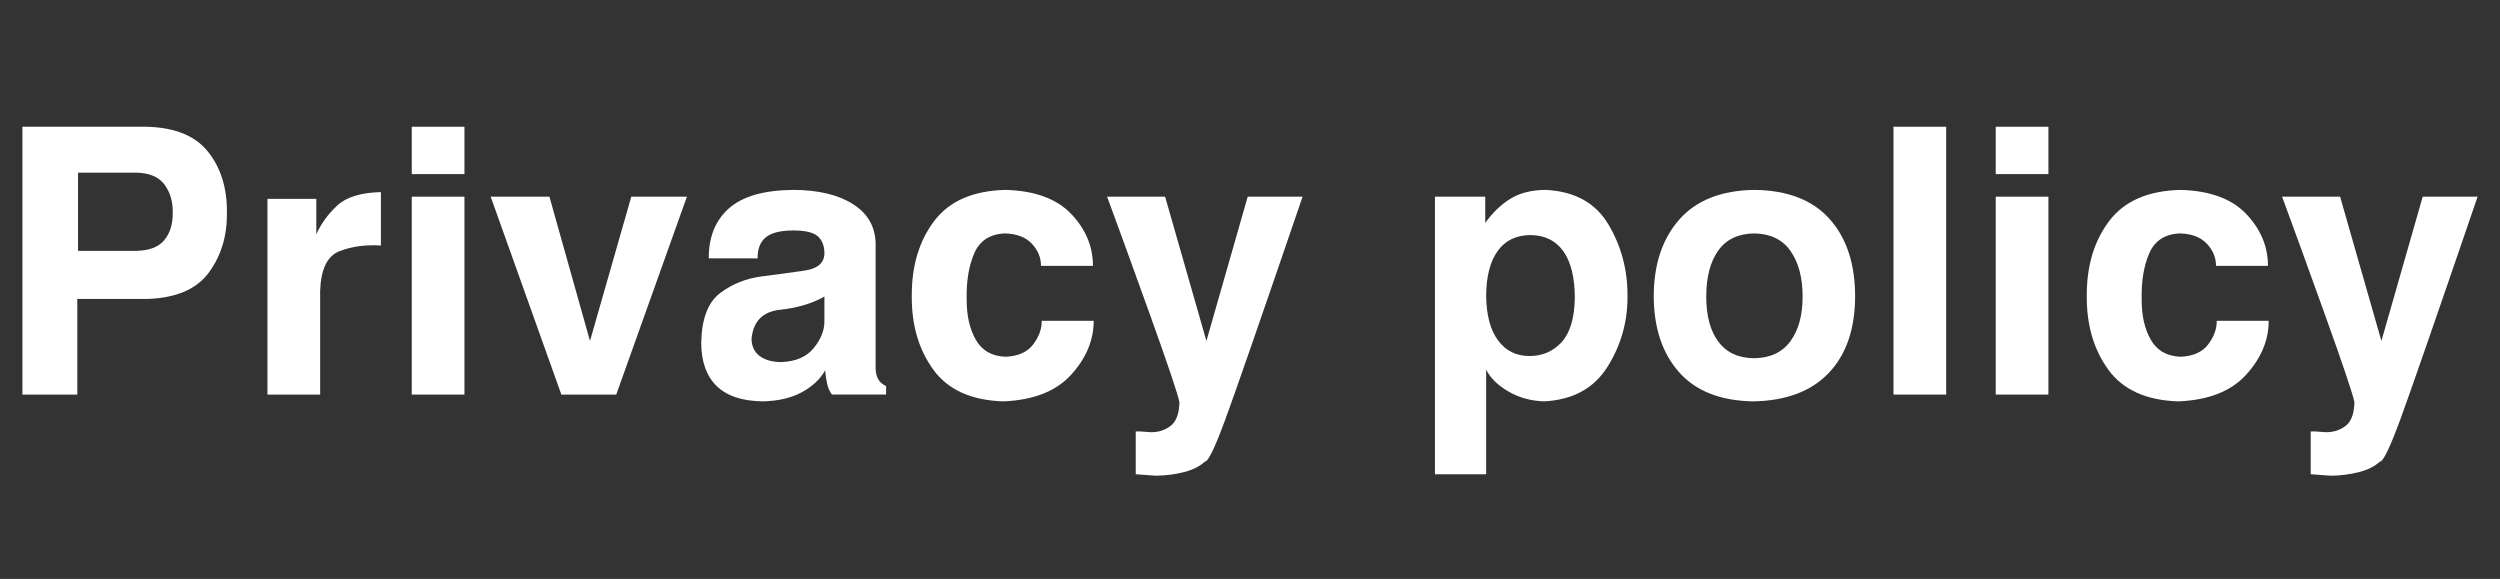
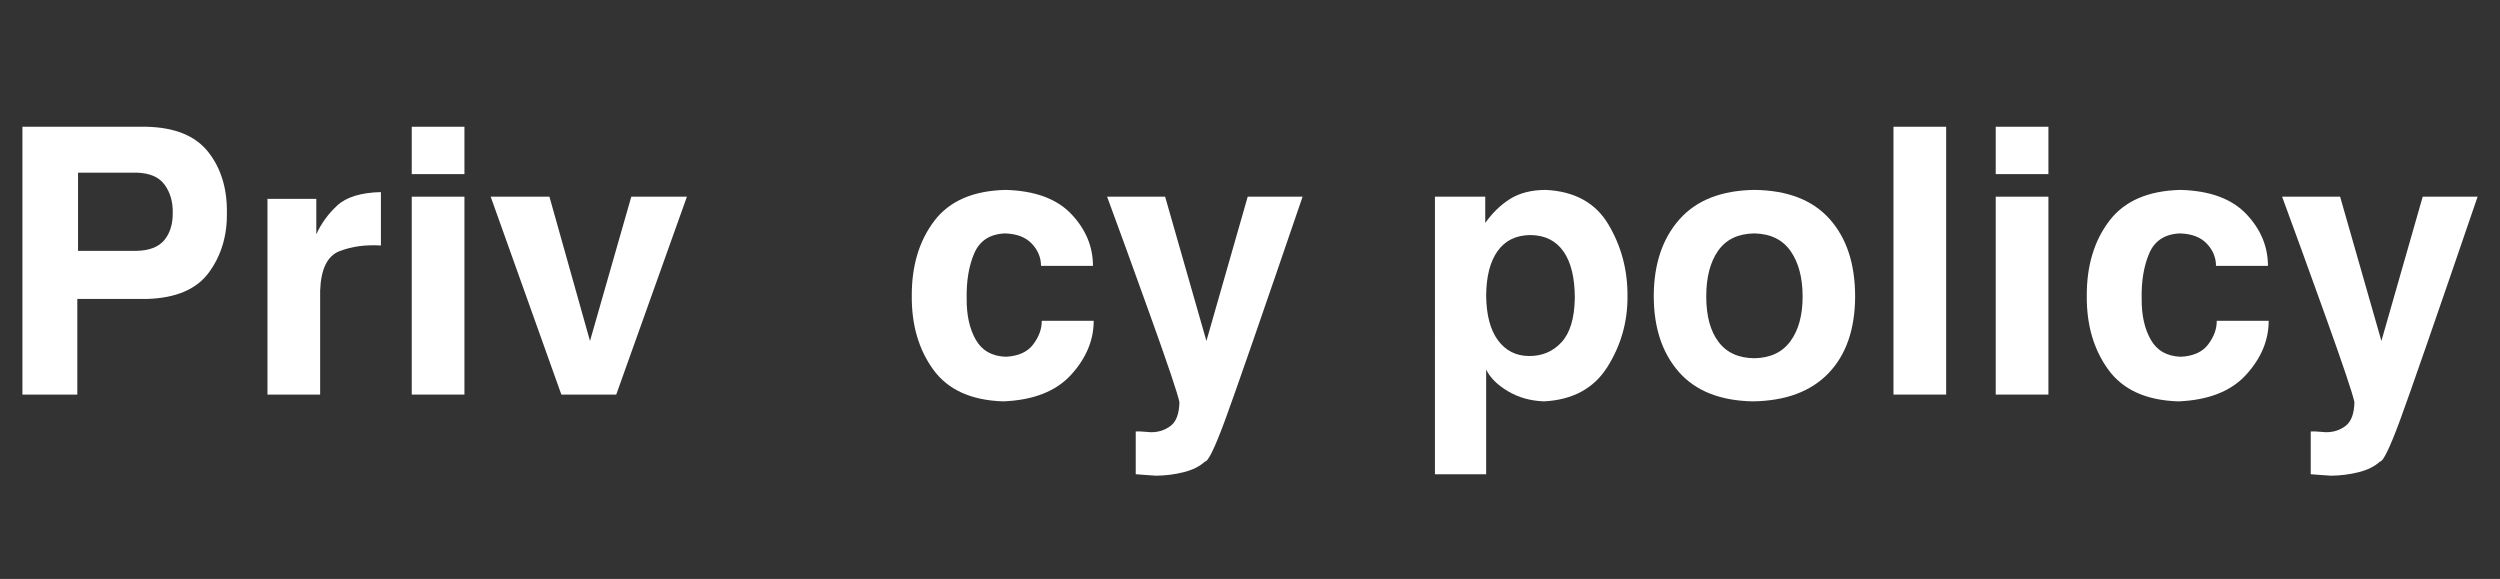
<svg xmlns="http://www.w3.org/2000/svg" version="1.1" id="レイヤー_1" x="0px" y="0px" width="665px" height="154px" viewBox="0 0 665 154" enable-background="new 0 0 665 154" xml:space="preserve">
  <rect x="0" y="0" width="665" height="154" fill="#333333" stroke="none" />
  <path fill="#FFFFFF" d="M20.562,79.518v25.438h-14.6v-71.24h32.959c7.553,0.163,13.029,2.385,16.432,6.665  c3.4,4.281,5.068,9.66,5.004,16.138c0.099,6.12-1.487,11.426-4.76,15.918c-3.271,4.492-8.766,6.853-16.479,7.081H20.562z   M36.333,66.724c3.386-0.065,5.844-1.017,7.373-2.856c1.529-1.839,2.278-4.289,2.246-7.349c0.032-2.897-0.691-5.363-2.173-7.397  s-3.964-3.101-7.446-3.198H20.757v20.801L36.333,66.724L36.333,66.724z" />
  <path fill="#FFFFFF" d="M85.161,77.319v27.637H71.147V52.905h12.988v9.424c1.27-2.832,3.117-5.379,5.543-7.642  c2.424-2.262,6.307-3.458,11.645-3.589v14.209c-4.067-0.26-7.729,0.236-10.985,1.489C87.082,68.05,85.356,71.558,85.161,77.319z" />
  <path fill="#FFFFFF" d="M123.54,33.716v12.598h-14.015V33.716H123.54z M123.54,52.319v52.637h-14.015V52.319H123.54z" />
  <path fill="#FFFFFF" d="M163.921,104.956h-14.601l-18.799-52.637h15.625l10.791,38.379l10.986-38.379h14.795L163.921,104.956z" />
-   <path fill="#FFFFFF" d="M186.528,91.089c0.132-6.315,1.808-10.692,5.029-13.135s6.99-3.931,11.305-4.468  c4.313-0.537,8.08-1.05,11.304-1.538c3.223-0.488,4.932-1.904,5.127-4.248c0.064-2.018-0.473-3.589-1.611-4.712  c-1.139-1.123-3.336-1.685-6.592-1.685c-3.451,0-5.916,0.61-7.396,1.831c-1.481,1.221-2.206,3.084-2.174,5.591H188.53  c-0.031-5.664,1.759-10.099,5.371-13.306c3.613-3.206,9.344-4.842,17.188-4.907c6.607,0.033,11.873,1.294,15.797,3.784  c3.922,2.49,5.932,5.965,6.029,10.425v32.763c-0.032,1.238,0.153,2.287,0.563,3.149c0.406,0.863,1.146,1.556,2.222,2.075v2.246  h-14.404c-0.586-0.749-1.009-1.701-1.271-2.855c-0.26-1.156-0.438-2.353-0.537-3.59c-1.302,2.344-3.36,4.281-6.176,5.811  c-2.815,1.531-6.274,2.345-10.377,2.441c-5.501-0.064-9.61-1.433-12.328-4.102C187.888,99.992,186.528,96.135,186.528,91.089z   M199.907,90.111c0.032,2.02,0.766,3.558,2.196,4.615c1.434,1.058,3.369,1.586,5.812,1.586c3.809-0.162,6.655-1.407,8.545-3.734  c1.889-2.327,2.832-4.68,2.832-7.057v-6.641c-3.255,1.855-7.187,3.027-11.791,3.516C202.894,82.886,200.363,85.458,199.907,90.111z" />
  <path fill="#FFFFFF" d="M276.909,70.728c0-2.213-0.813-4.183-2.441-5.908c-1.627-1.725-4.004-2.637-7.129-2.734  c-4.004,0.163-6.73,1.921-8.178,5.273c-1.449,3.353-2.125,7.406-2.027,12.159c-0.032,4.33,0.772,7.942,2.418,10.84  c1.643,2.896,4.305,4.41,7.982,4.541c3.354-0.164,5.795-1.271,7.323-3.32c1.529-2.051,2.279-4.135,2.246-6.25h13.818  c0,5.176-2.002,9.961-6.006,14.355c-4.004,4.394-10.011,6.754-18.019,7.08c-8.527-0.262-14.737-3.068-18.627-8.424  c-3.891-5.354-5.803-11.906-5.738-19.652c-0.031-7.976,1.962-14.617,5.982-19.922c4.021-5.306,10.359-8.057,19.018-8.252  c7.78,0.228,13.592,2.368,17.433,6.421c3.842,4.053,5.762,8.651,5.762,13.794H276.909z" />
  <path fill="#FFFFFF" d="M320.513,122.777c-1.367,1.271-3.23,2.205-5.59,2.809c-2.361,0.602-4.826,0.919-7.398,0.952  c-0.781-0.033-1.611-0.09-2.49-0.171c-0.879-0.082-1.854-0.155-2.93-0.221V114.77c0.684-0.033,1.352-0.017,2.002,0.049  c0.651,0.065,1.318,0.115,2.002,0.146c1.986,0.032,3.736-0.521,5.25-1.66c1.515-1.14,2.303-3.255,2.367-6.348  c-0.488-2.311-3.068-9.969-7.738-22.975c-4.672-13.003-8.505-23.56-11.5-31.665h15.431l10.985,38.379l10.986-38.379h14.6  c-11.067,32.357-17.952,52.198-20.653,59.521C323.134,119.165,321.359,122.811,320.513,122.777z" />
  <path fill="#FFFFFF" d="M410.698,106.764c-3.58-0.131-6.771-1.025-9.569-2.687c-2.8-1.66-4.736-3.581-5.812-5.763v27.832h-13.623  V52.319h13.379v6.982c1.953-2.734,4.176-4.875,6.666-6.421s5.606-2.335,9.351-2.368c7.748,0.358,13.338,3.435,16.772,9.229  s5.118,12.175,5.053,19.141c0.033,6.771-1.75,13.013-5.346,18.726C423.972,103.32,418.349,106.372,410.698,106.764z M407.085,62.524  c-3.81,0.033-6.714,1.449-8.716,4.248c-2.002,2.8-3.02,6.771-3.053,11.914c0.065,5.145,1.115,9.09,3.15,11.842  c2.032,2.75,4.775,4.143,8.227,4.175c3.483,0.032,6.363-1.181,8.644-3.638c2.278-2.459,3.467-6.373,3.563-11.744  c0-5.436-1.009-9.585-3.027-12.45C413.856,64.006,410.927,62.557,407.085,62.524z" />
  <path fill="#FFFFFF" d="M466.265,106.764c-8.691-0.164-15.258-2.775-19.701-7.838c-4.443-5.062-6.666-11.808-6.666-20.238  c0.033-8.432,2.303-15.203,6.813-20.313c4.508-5.11,11.155-7.731,19.944-7.861c8.822,0.098,15.495,2.678,20.021,7.739  c4.524,5.062,6.787,11.938,6.787,20.63c-0.032,8.691-2.386,15.479-7.056,20.361C481.735,104.126,475.021,106.632,466.265,106.764z   M479.496,78.882c0-4.98-1.059-9-3.174-12.061c-2.115-3.06-5.338-4.639-9.668-4.736c-4.297,0.065-7.503,1.595-9.619,4.59  c-2.114,2.995-3.174,7.064-3.174,12.207c0,5.144,1.082,9.155,3.248,12.036c2.164,2.881,5.346,4.338,9.545,4.37  c4.232-0.065,7.431-1.57,9.597-4.517C478.414,87.826,479.496,83.861,479.496,78.882z" />
  <path fill="#FFFFFF" d="M517.681,33.716v71.24h-14.014v-71.24H517.681z" />
  <path fill="#FFFFFF" d="M544.878,33.716v12.598h-14.015V33.716H544.878z M544.878,52.319v52.637h-14.015V52.319H544.878z" />
  <path fill="#FFFFFF" d="M589.457,70.728c0-2.213-0.813-4.183-2.44-5.908c-1.627-1.725-4.004-2.637-7.129-2.734  c-4.004,0.163-6.73,1.921-8.178,5.273c-1.449,3.353-2.125,7.406-2.027,12.159c-0.032,4.33,0.772,7.942,2.418,10.84  c1.643,2.896,4.305,4.41,7.982,4.541c3.354-0.164,5.795-1.271,7.323-3.32c1.53-2.051,2.279-4.135,2.246-6.25h13.818  c0,5.176-2.002,9.961-6.006,14.355c-4.004,4.394-10.011,6.754-18.019,7.08c-8.527-0.262-14.737-3.068-18.627-8.424  c-3.891-5.354-5.803-11.906-5.737-19.652c-0.032-7.976,1.961-14.617,5.981-19.922c4.021-5.306,10.359-8.057,19.019-8.252  c7.779,0.228,13.59,2.368,17.432,6.421c3.842,4.053,5.762,8.651,5.762,13.794H589.457z" />
  <path fill="#FFFFFF" d="M633.062,122.777c-1.367,1.271-3.229,2.205-5.59,2.809c-2.361,0.602-4.826,0.919-7.398,0.952  c-0.78-0.033-1.61-0.09-2.489-0.171c-0.88-0.082-1.855-0.155-2.931-0.221V114.77c0.685-0.033,1.353-0.017,2.002,0.049  c0.65,0.065,1.318,0.115,2.002,0.146c1.986,0.032,3.736-0.521,5.25-1.66c1.515-1.14,2.304-3.255,2.367-6.348  c-0.488-2.311-3.067-9.969-7.738-22.975c-4.672-13.003-8.506-23.56-11.5-31.665h15.431l10.985,38.379l10.986-38.379h14.601  c-11.068,32.357-17.953,52.198-20.654,59.521C635.684,119.163,633.906,122.811,633.062,122.777z" />
</svg>